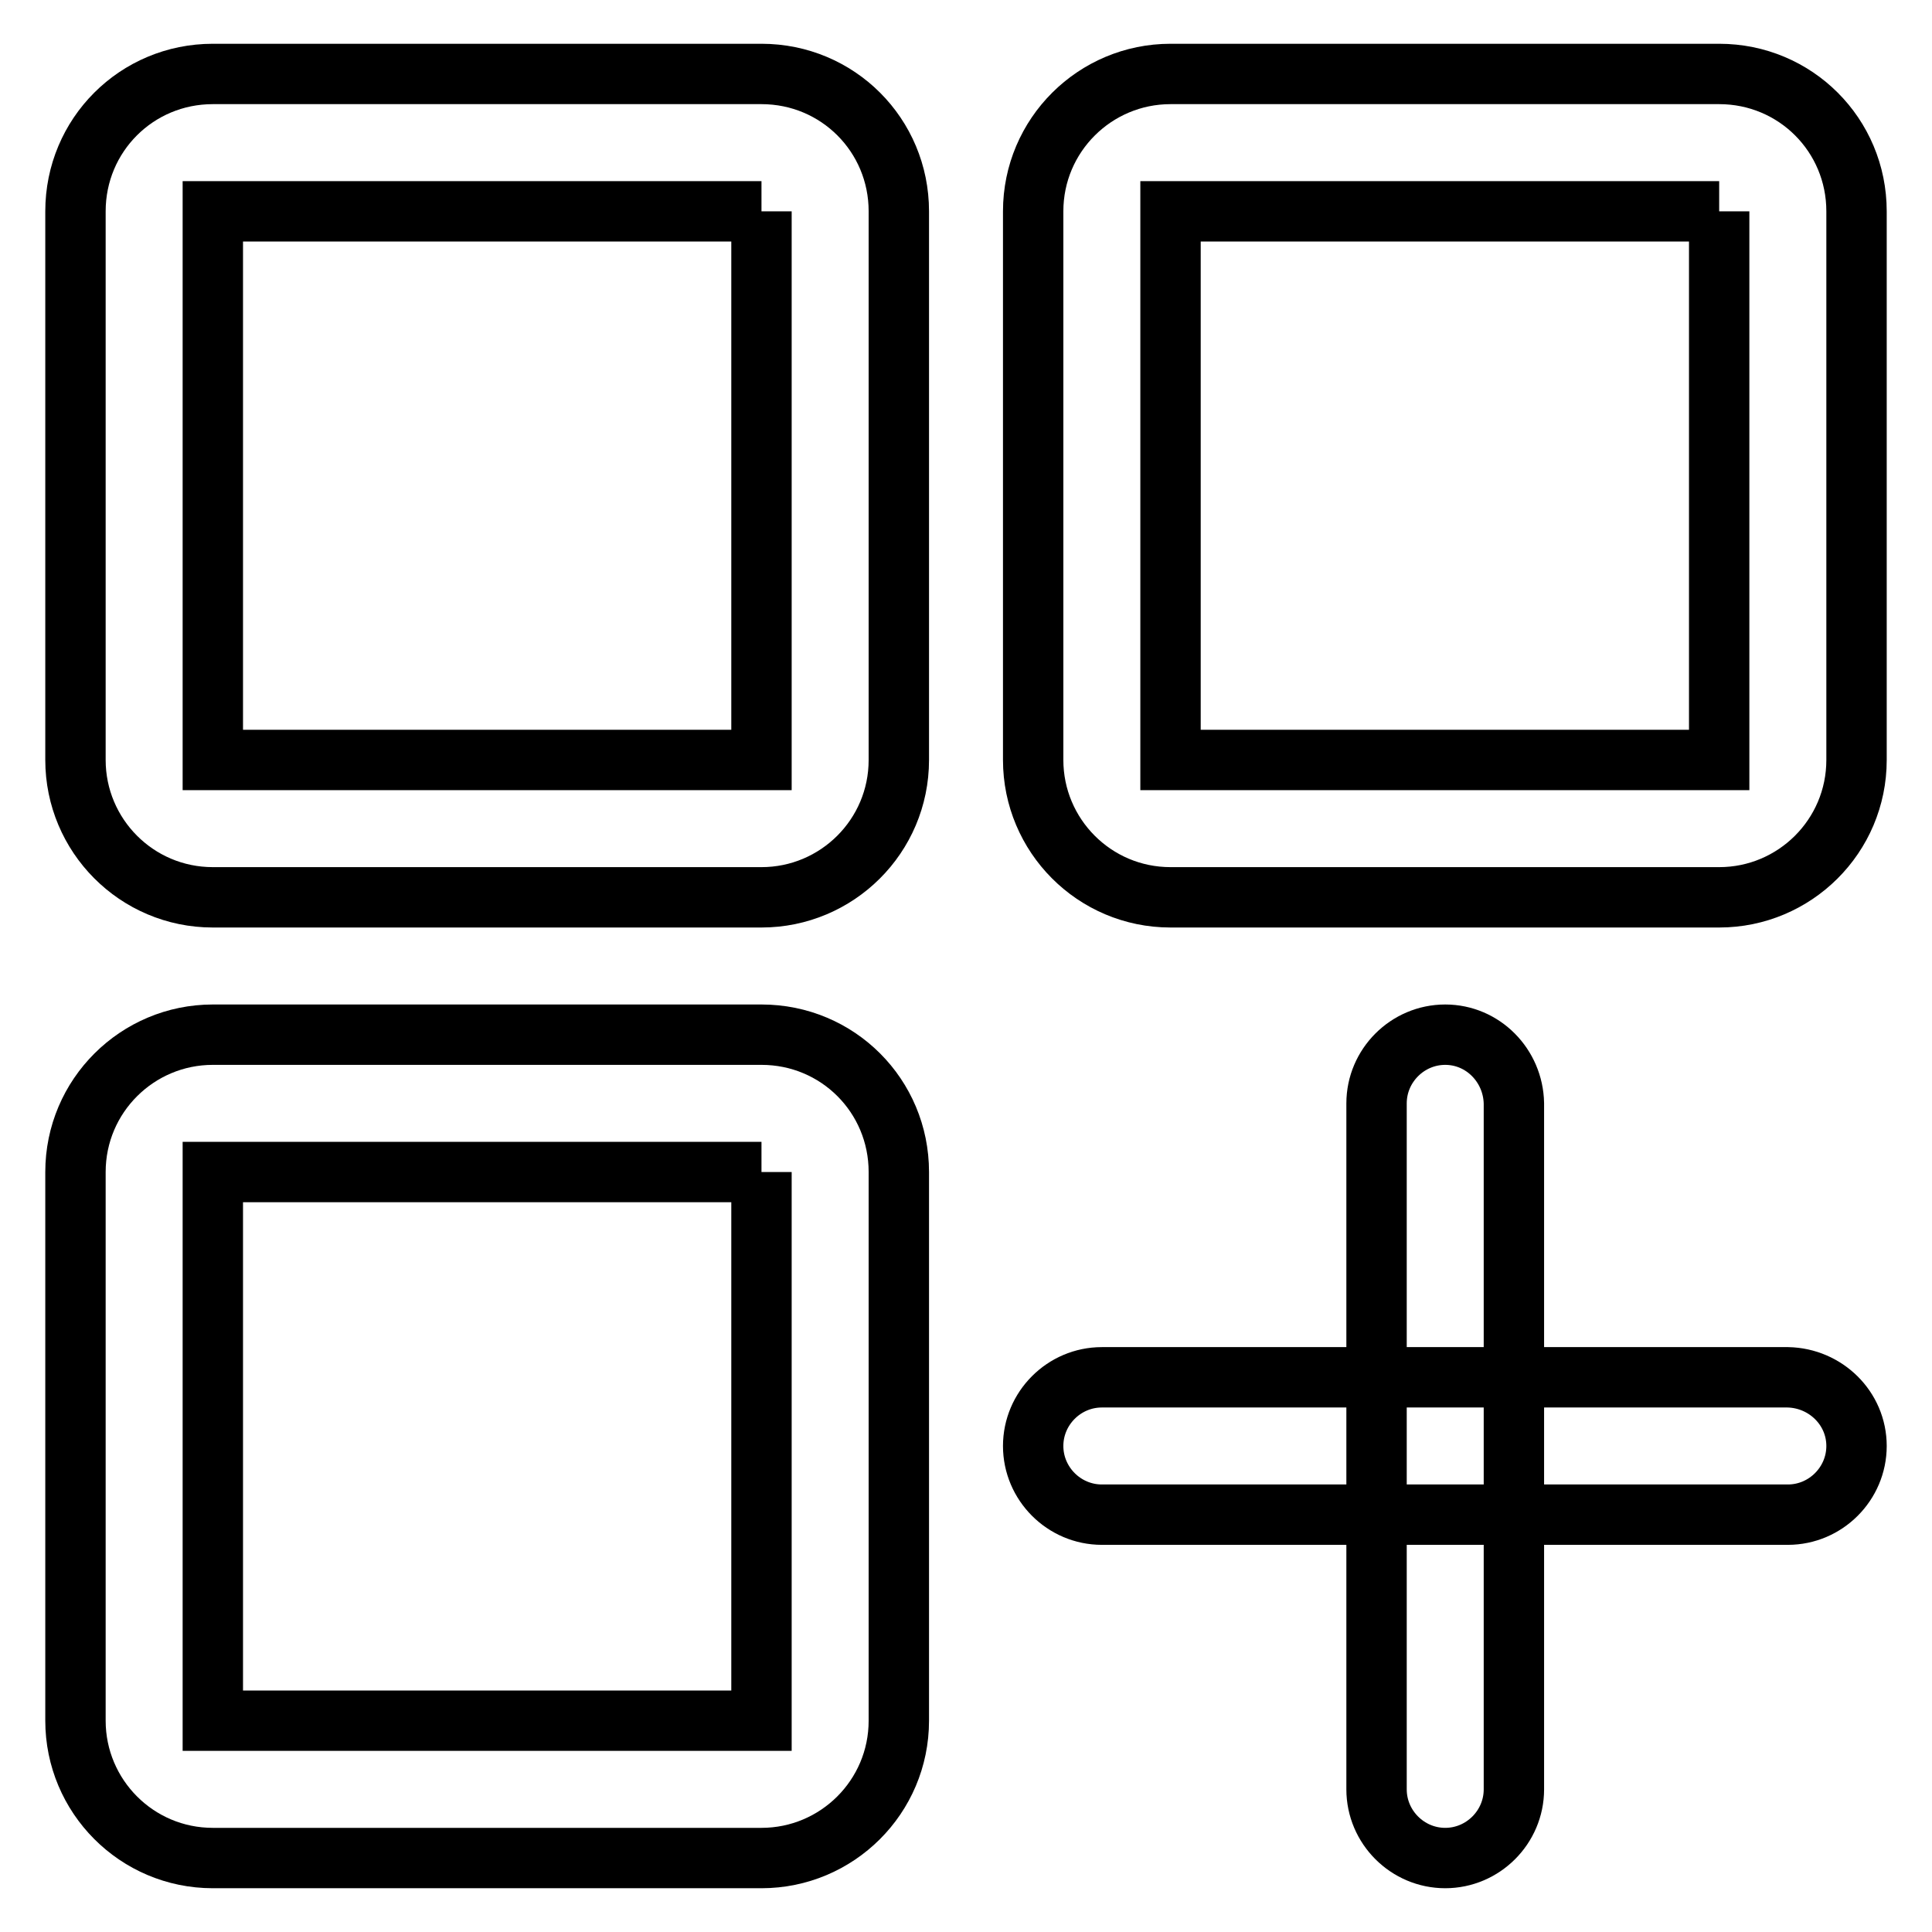
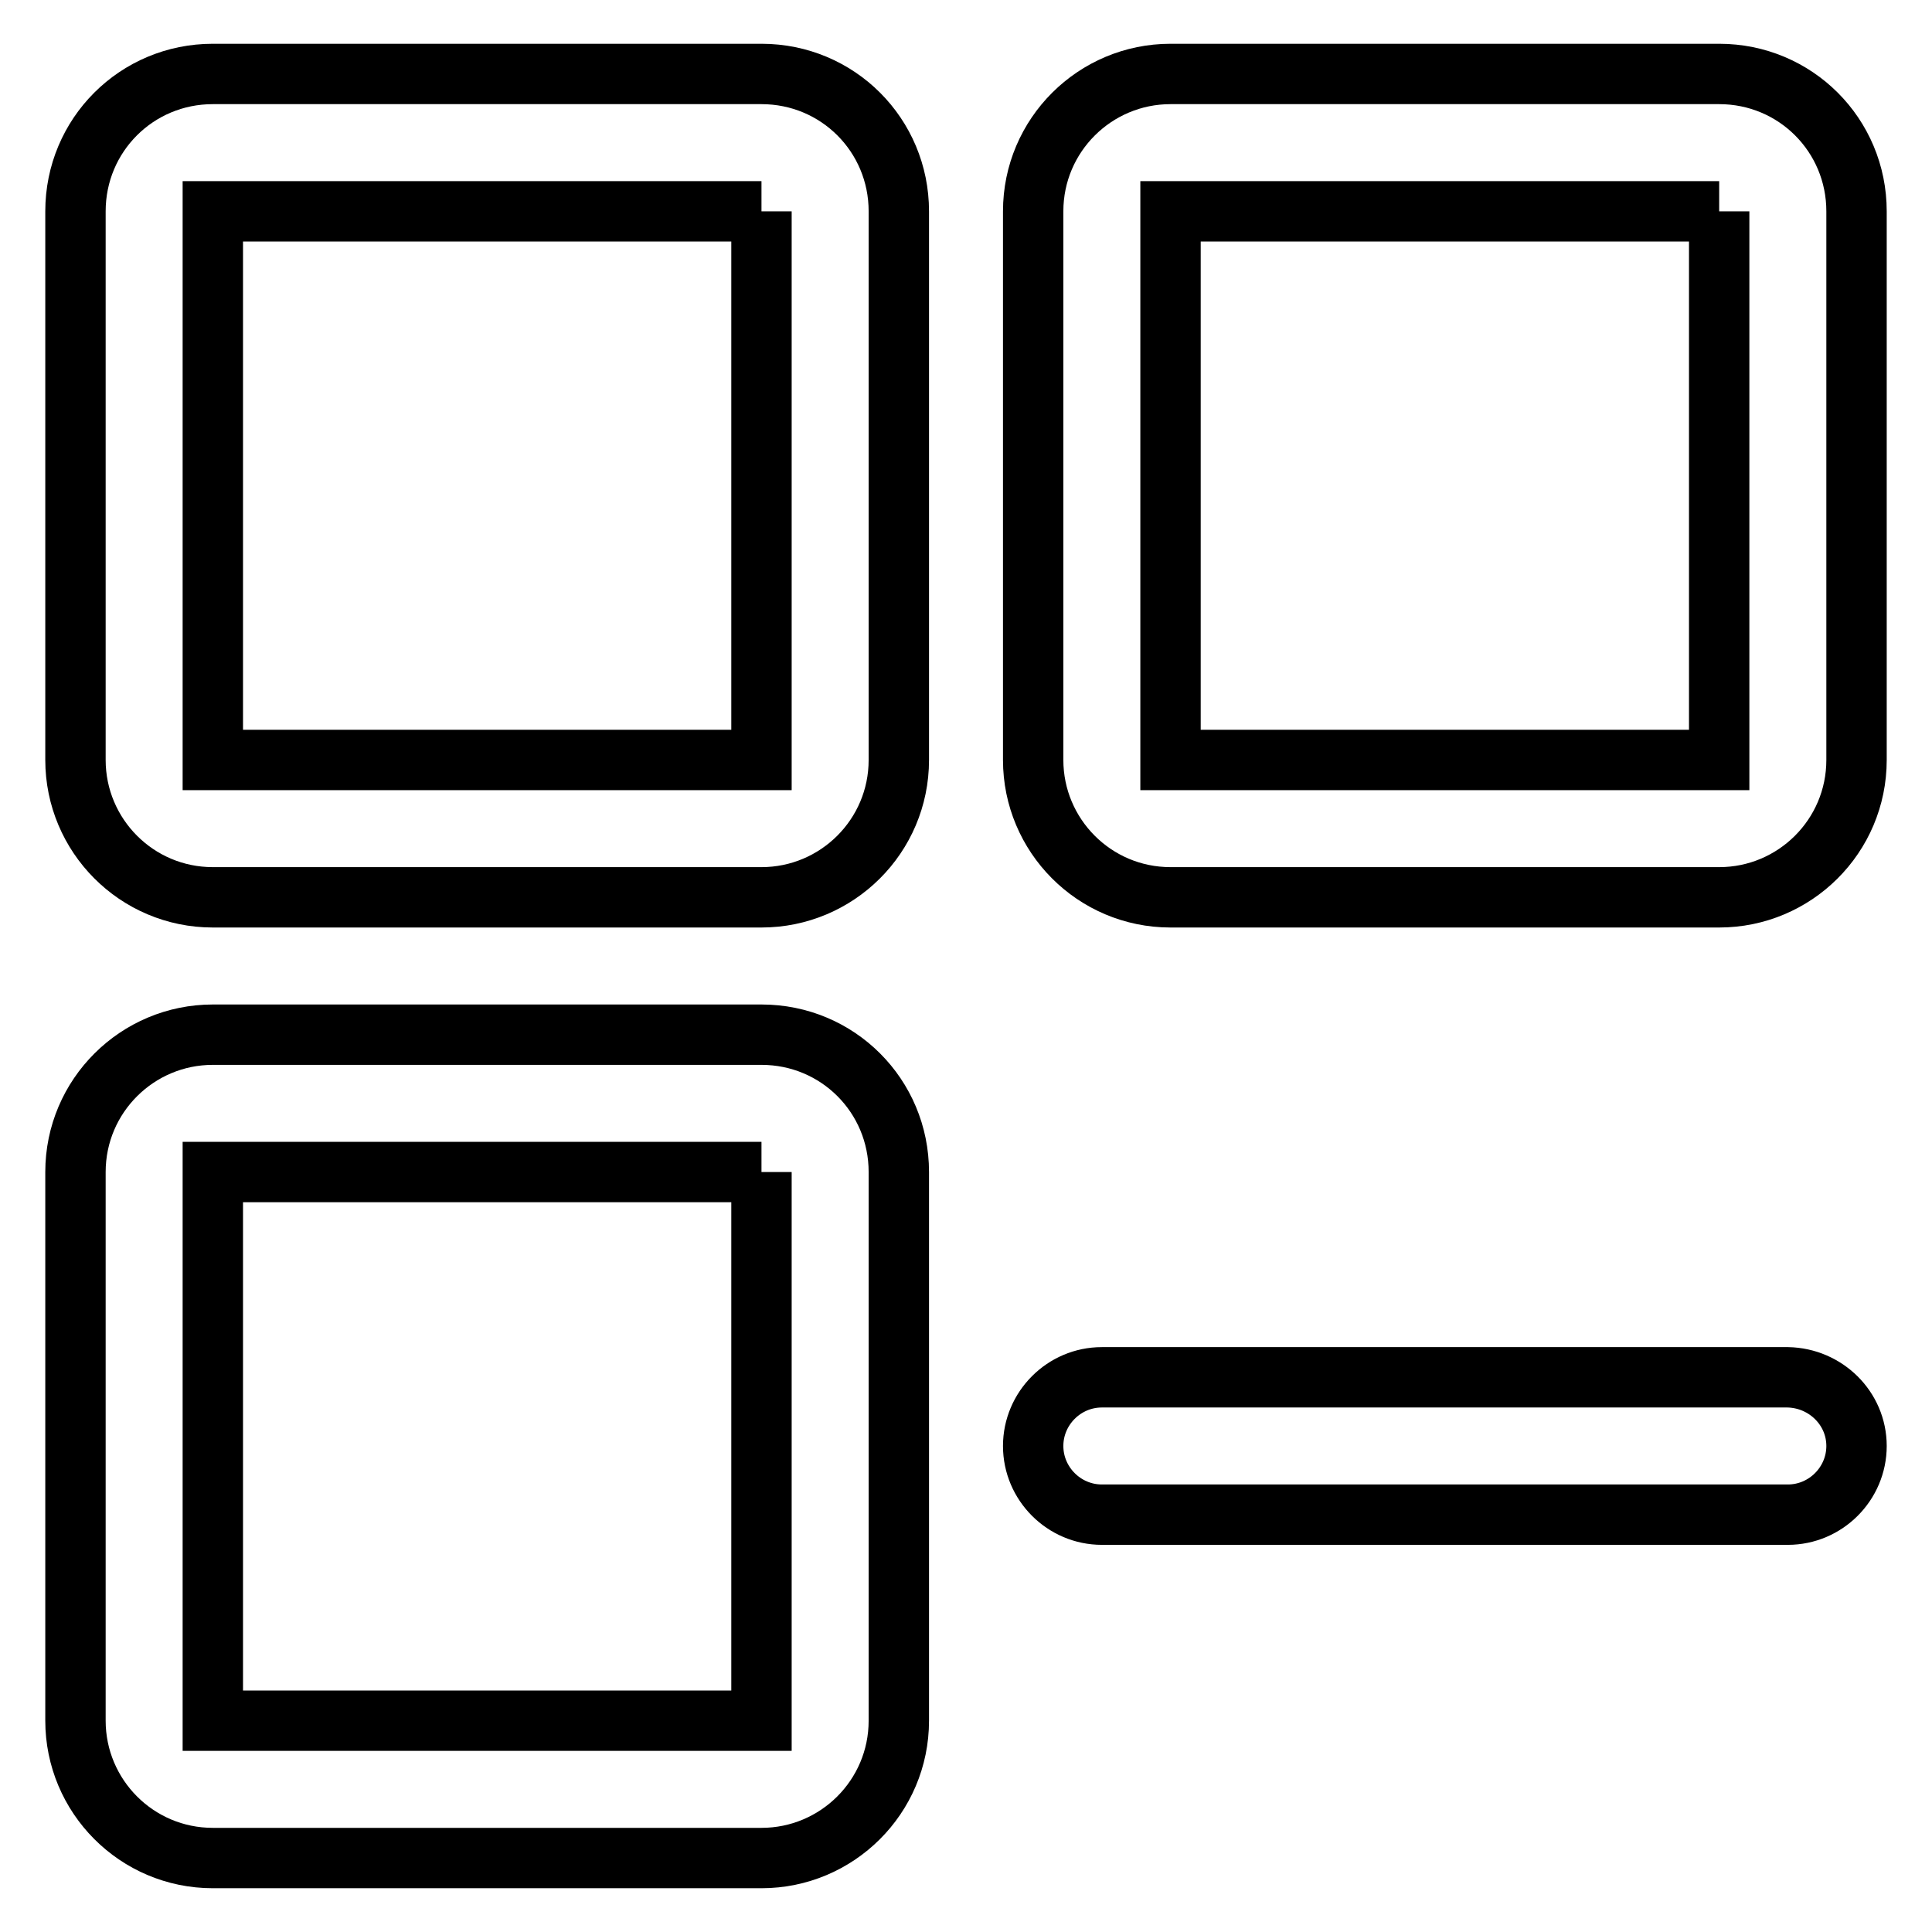
<svg xmlns="http://www.w3.org/2000/svg" version="1.1" x="0px" y="0px" viewBox="0 0 256 256" enable-background="new 0 0 256 256" xml:space="preserve">
  <g>
    <path stroke-width="8" fill-opacity="0" stroke="#000000" d="M100.9,28v72.7H28.2V28H100.9 M100.9,9.8H28.2C18.1,9.8,10,17.9,10,28v72.7c0,10,8.1,18.2,18.2,18.2h72.7 c10,0,18.2-8.1,18.2-18.2V28C119.1,17.9,111,9.8,100.9,9.8z M100.9,155.3V228H28.2v-72.7H100.9 M100.9,137.1H28.2 c-10,0-18.2,8.1-18.2,18.2V228c0,10,8.1,18.2,18.2,18.2l0,0h72.7c10,0,18.2-8.1,18.2-18.2v-72.7C119.1,145.2,111,137.1,100.9,137.1 z M227.8,28v72.7h-72.7V28H227.8 M227.8,9.8h-72.7c-10,0-18.2,8.1-18.2,18.2v72.7c0,10,8.1,18.2,18.2,18.2h72.7 c10,0,18.2-8.1,18.2-18.2V28C246,17.9,237.9,9.8,227.8,9.8z M236.9,182.5H146c-5,0-9.1,4.1-9.1,9.1c0,5,4.1,9.1,9.1,9.1h90.9 c5,0,9.1-4.1,9.1-9.1C246,186.6,241.9,182.6,236.9,182.5L236.9,182.5z" />
-     <path stroke-width="8" fill-opacity="0" stroke="#000000" d="M191.5,137.1c-5,0-9.1,4.1-9.1,9.1l0,0v90.9c0,5,4.1,9.1,9.1,9.1c5,0,9.1-4.1,9.1-9.1v-90.9 C200.5,141.2,196.5,137.1,191.5,137.1L191.5,137.1L191.5,137.1z" />
  </g>
</svg>